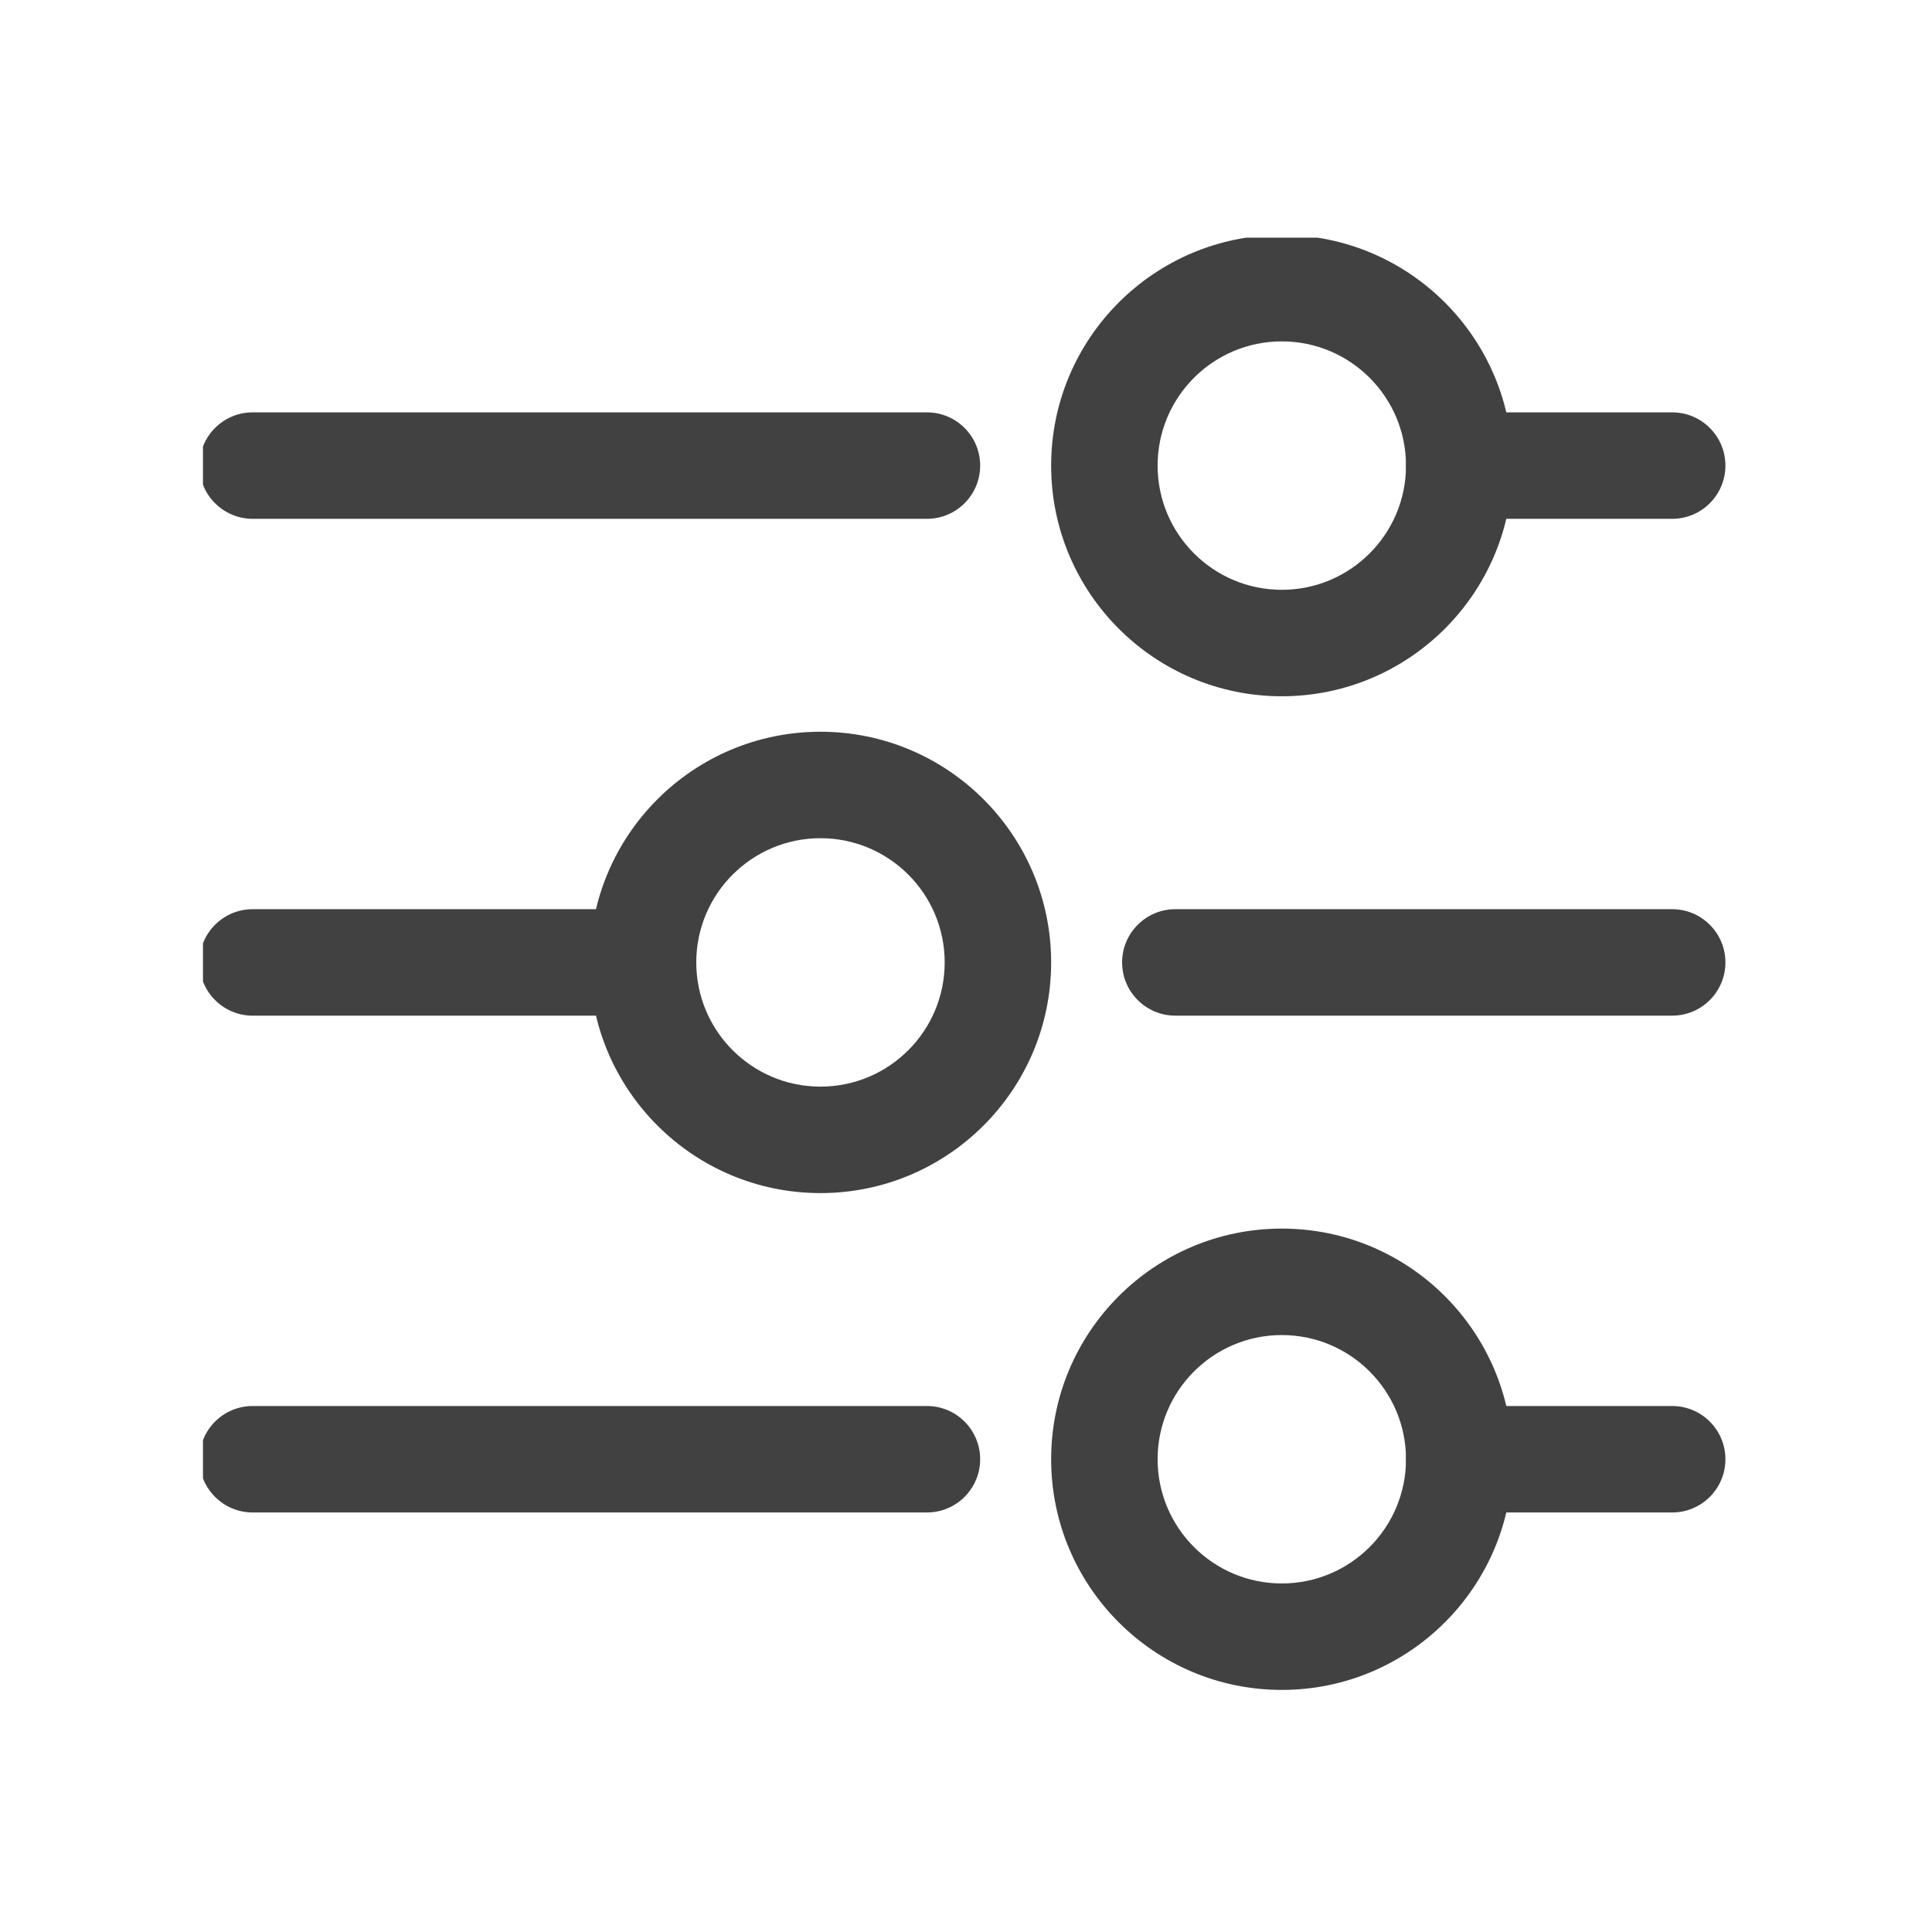
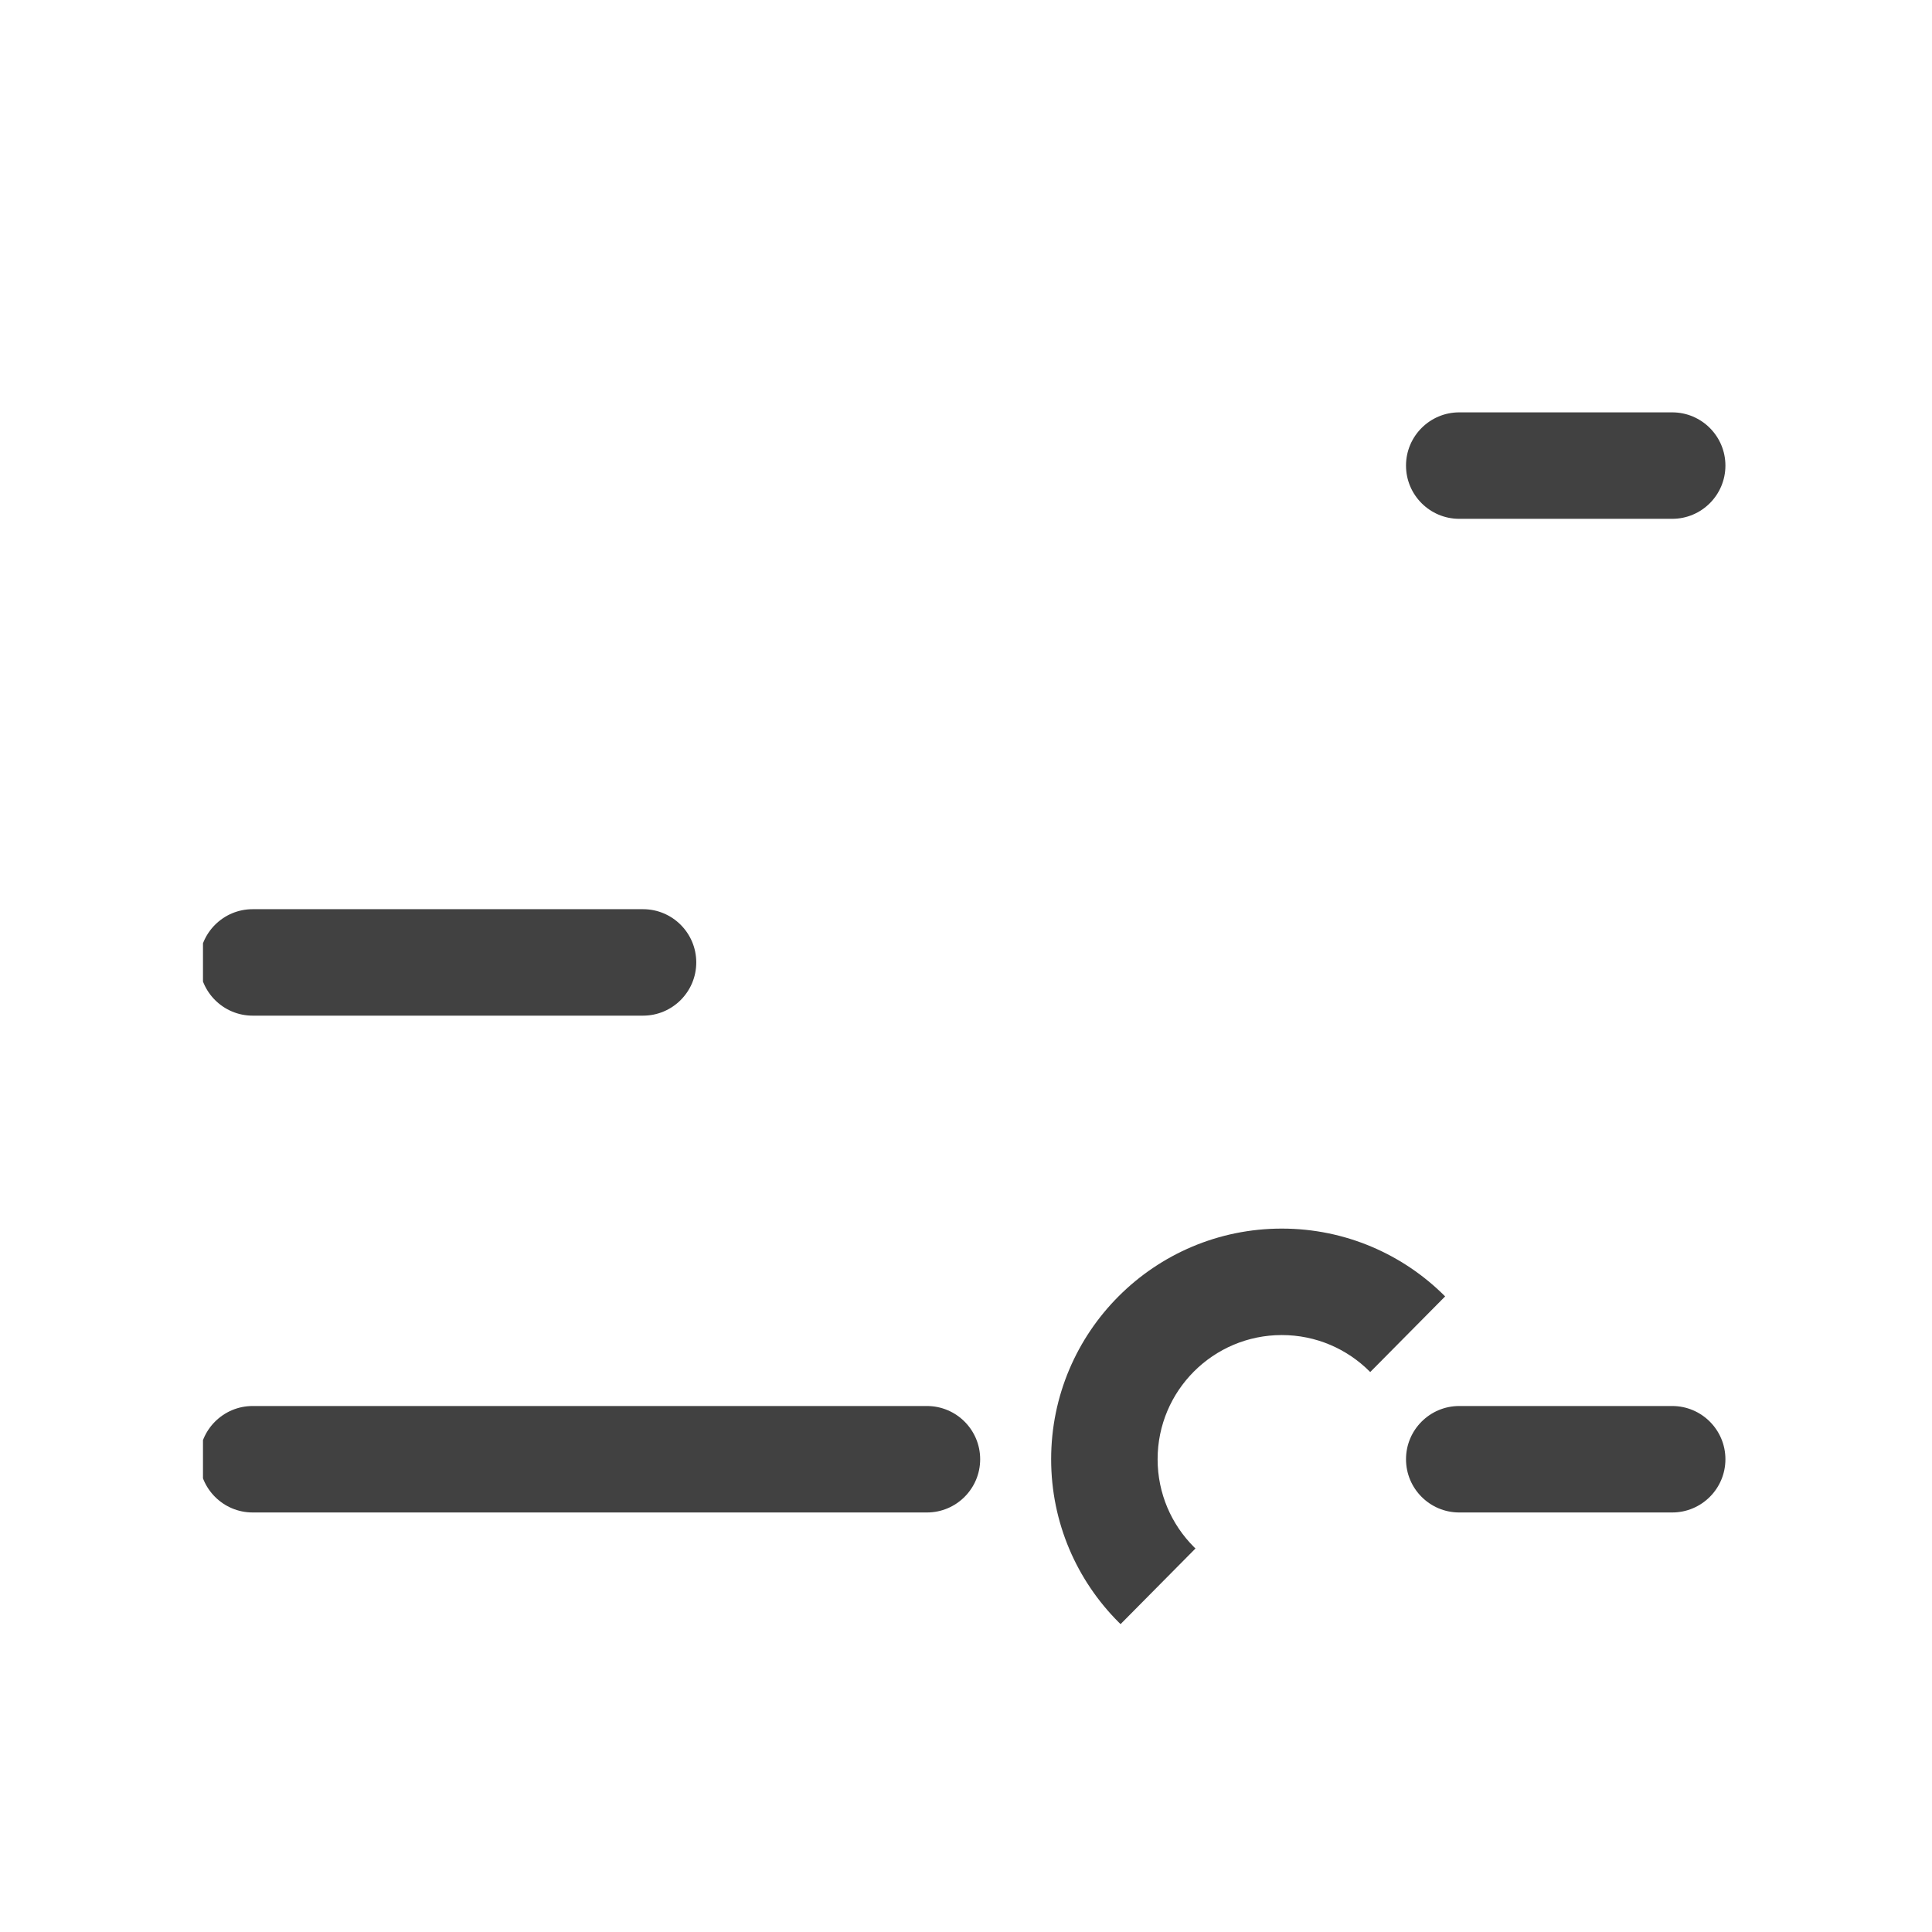
<svg xmlns="http://www.w3.org/2000/svg" width="500" viewBox="0 0 375 375" height="500" preserveAspectRatio="xMidYMid meet">
  <defs>
    <clipPath id="0f67f3eb0f">
      <path d="M 204 46.125 L 294 46.125 L 294 136 L 204 136 Z M 204 46.125 " clip-rule="nonzero" />
    </clipPath>
    <clipPath id="c223f8f965">
-       <path d="M 204 238 L 294 238 L 294 328.875 L 204 328.875 Z M 204 238 " clip-rule="nonzero" />
+       <path d="M 204 238 L 294 238 L 204 328.875 Z M 204 238 " clip-rule="nonzero" />
    </clipPath>
    <clipPath id="593ba49aef">
      <path d="M 39.398 176 L 136 176 L 136 198 L 39.398 198 Z M 39.398 176 " clip-rule="nonzero" />
    </clipPath>
    <clipPath id="33a66809c0">
      <path d="M 39.398 80 L 191 80 L 191 101 L 39.398 101 Z M 39.398 80 " clip-rule="nonzero" />
    </clipPath>
    <clipPath id="ab9f8b17e7">
      <path d="M 39.398 272 L 191 272 L 191 294 L 39.398 294 Z M 39.398 272 " clip-rule="nonzero" />
    </clipPath>
  </defs>
  <g clip-path="url(#0f67f3eb0f)">
-     <path fill="#414141" d="M 248.801 45.598 C 273.516 45.598 293.574 65.656 293.574 90.371 C 293.574 115.086 273.516 135.145 248.801 135.145 C 224.086 135.145 204.027 115.086 204.027 90.371 C 204.027 65.656 224.086 45.598 248.801 45.598 Z M 248.801 66.262 C 235.492 66.262 224.691 77.062 224.691 90.371 C 224.691 103.68 235.492 114.48 248.801 114.48 C 262.105 114.48 272.906 103.68 272.906 90.371 C 272.906 77.062 262.105 66.262 248.801 66.262 Z M 248.801 66.262 " fill-opacity="1" fill-rule="evenodd" />
-   </g>
+     </g>
  <g clip-path="url(#c223f8f965)">
    <path fill="#414141" d="M 248.801 238.469 C 273.516 238.469 293.574 258.523 293.574 283.238 C 293.574 307.953 273.516 328.012 248.801 328.012 C 224.086 328.012 204.027 307.953 204.027 283.238 C 204.027 258.523 224.086 238.469 248.801 238.469 Z M 248.801 259.133 C 235.492 259.133 224.691 269.934 224.691 283.238 C 224.691 296.547 235.492 307.348 248.801 307.348 C 262.105 307.348 272.906 296.547 272.906 283.238 C 272.906 269.934 262.105 259.133 248.801 259.133 Z M 248.801 259.133 " fill-opacity="1" fill-rule="evenodd" />
  </g>
-   <path fill="#414141" d="M 159.254 142.031 C 183.969 142.031 204.027 162.09 204.027 186.805 C 204.027 211.52 183.969 231.578 159.254 231.578 C 134.539 231.578 114.48 211.52 114.48 186.805 C 114.48 162.09 134.539 142.031 159.254 142.031 Z M 159.254 162.695 C 145.945 162.695 135.145 173.496 135.145 186.805 C 135.145 200.113 145.945 210.914 159.254 210.914 C 172.562 210.914 183.363 200.113 183.363 186.805 C 183.363 173.496 172.562 162.695 159.254 162.695 Z M 159.254 162.695 " fill-opacity="1" fill-rule="evenodd" />
  <path fill="#414141" d="M 324.57 80.039 C 330.273 80.039 334.902 84.668 334.902 90.371 C 334.902 96.074 330.273 100.703 324.57 100.703 L 283.238 100.703 C 277.535 100.703 272.906 96.074 272.906 90.371 C 272.906 84.668 277.535 80.039 283.238 80.039 Z M 324.57 80.039 " fill-opacity="1" fill-rule="evenodd" />
  <path fill="#414141" d="M 324.57 272.906 C 330.273 272.906 334.902 277.535 334.902 283.238 C 334.902 288.941 330.273 293.57 324.57 293.57 L 283.238 293.57 C 277.535 293.57 272.906 288.941 272.906 283.238 C 272.906 277.535 277.535 272.906 283.238 272.906 Z M 324.57 272.906 " fill-opacity="1" fill-rule="evenodd" />
  <g clip-path="url(#593ba49aef)">
    <path fill="#414141" d="M 49.043 197.137 C 43.34 197.137 38.711 192.508 38.711 186.805 C 38.711 181.102 43.34 176.473 49.043 176.473 L 124.812 176.473 C 130.516 176.473 135.145 181.102 135.145 186.805 C 135.145 192.508 130.516 197.137 124.812 197.137 Z M 49.043 197.137 " fill-opacity="1" fill-rule="evenodd" />
  </g>
  <g clip-path="url(#33a66809c0)">
-     <path fill="#414141" d="M 179.918 80.039 C 185.621 80.039 190.25 84.668 190.25 90.371 C 190.25 96.074 185.621 100.703 179.918 100.703 L 49.043 100.703 C 43.34 100.703 38.711 96.074 38.711 90.371 C 38.711 84.668 43.34 80.039 49.043 80.039 Z M 179.918 80.039 " fill-opacity="1" fill-rule="evenodd" />
-   </g>
+     </g>
  <g clip-path="url(#ab9f8b17e7)">
    <path fill="#414141" d="M 179.918 272.906 C 185.621 272.906 190.25 277.535 190.25 283.238 C 190.25 288.941 185.621 293.57 179.918 293.57 L 49.043 293.57 C 43.34 293.57 38.711 288.941 38.711 283.238 C 38.711 277.535 43.34 272.906 49.043 272.906 Z M 179.918 272.906 " fill-opacity="1" fill-rule="evenodd" />
  </g>
-   <path fill="#414141" d="M 228.137 197.137 C 222.43 197.137 217.801 192.508 217.801 186.805 C 217.801 181.102 222.43 176.473 228.137 176.473 L 324.57 176.473 C 330.273 176.473 334.902 181.102 334.902 186.805 C 334.902 192.508 330.273 197.137 324.57 197.137 Z M 228.137 197.137 " fill-opacity="1" fill-rule="evenodd" />
</svg>